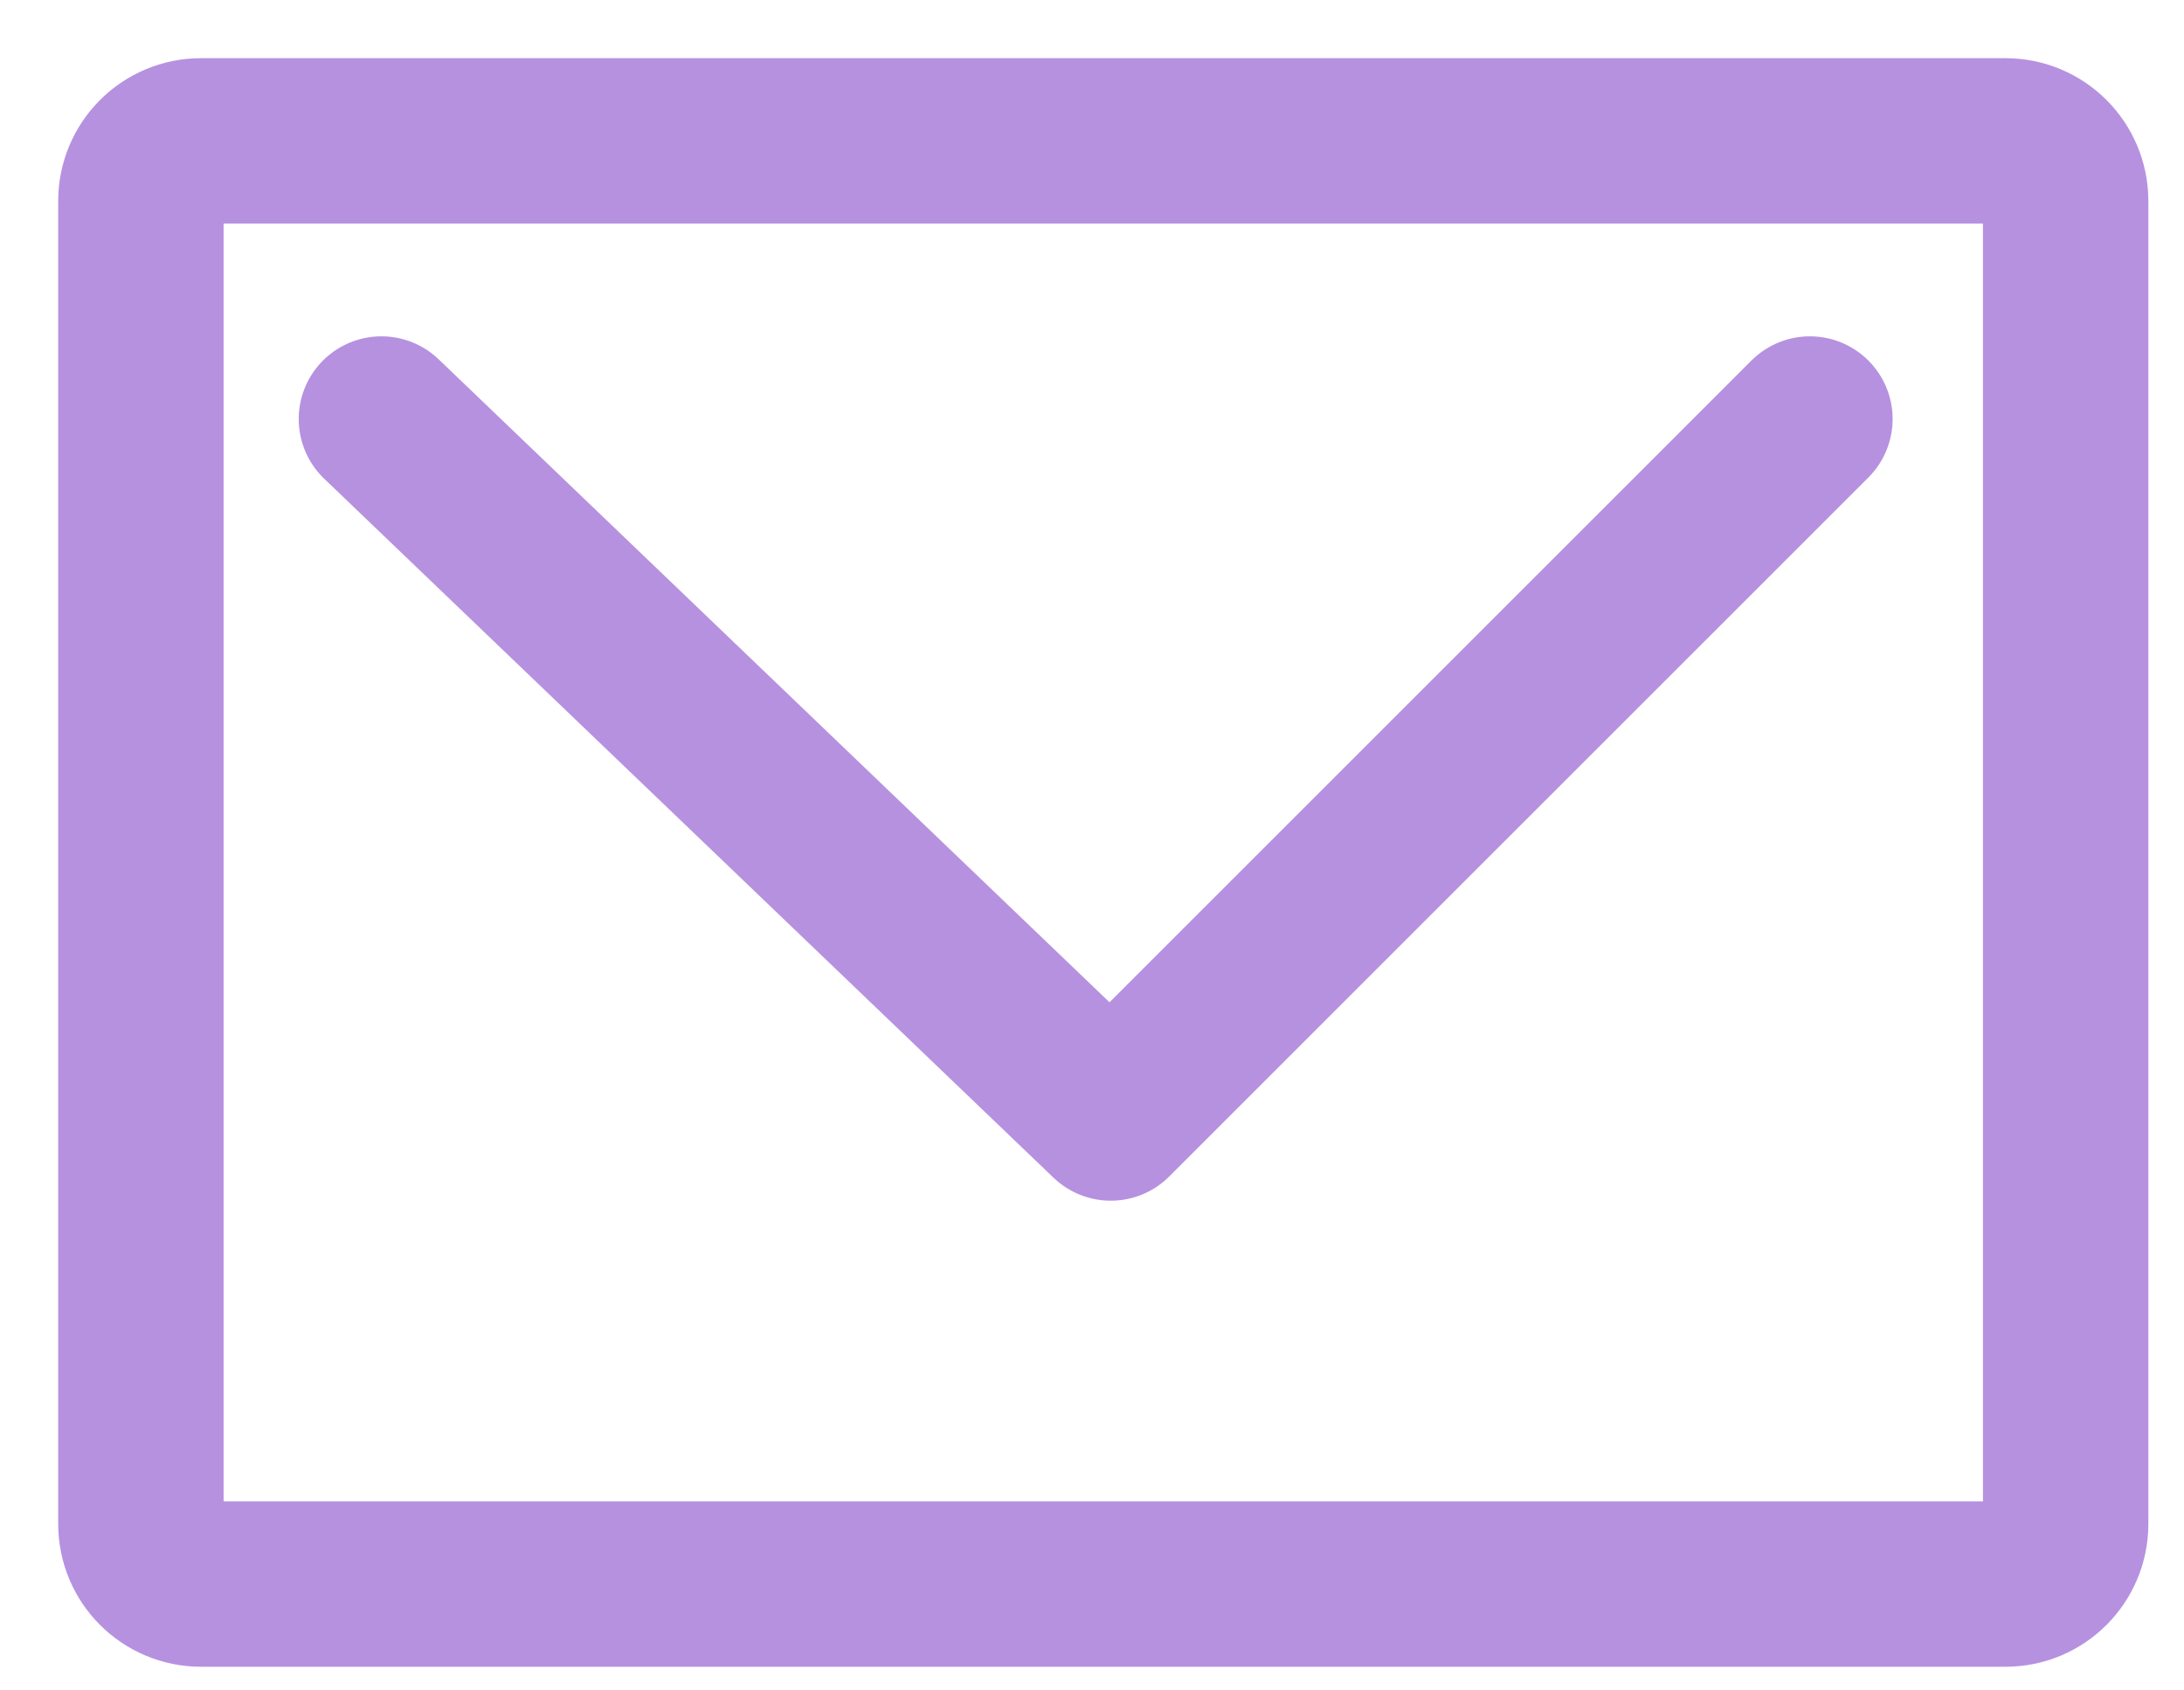
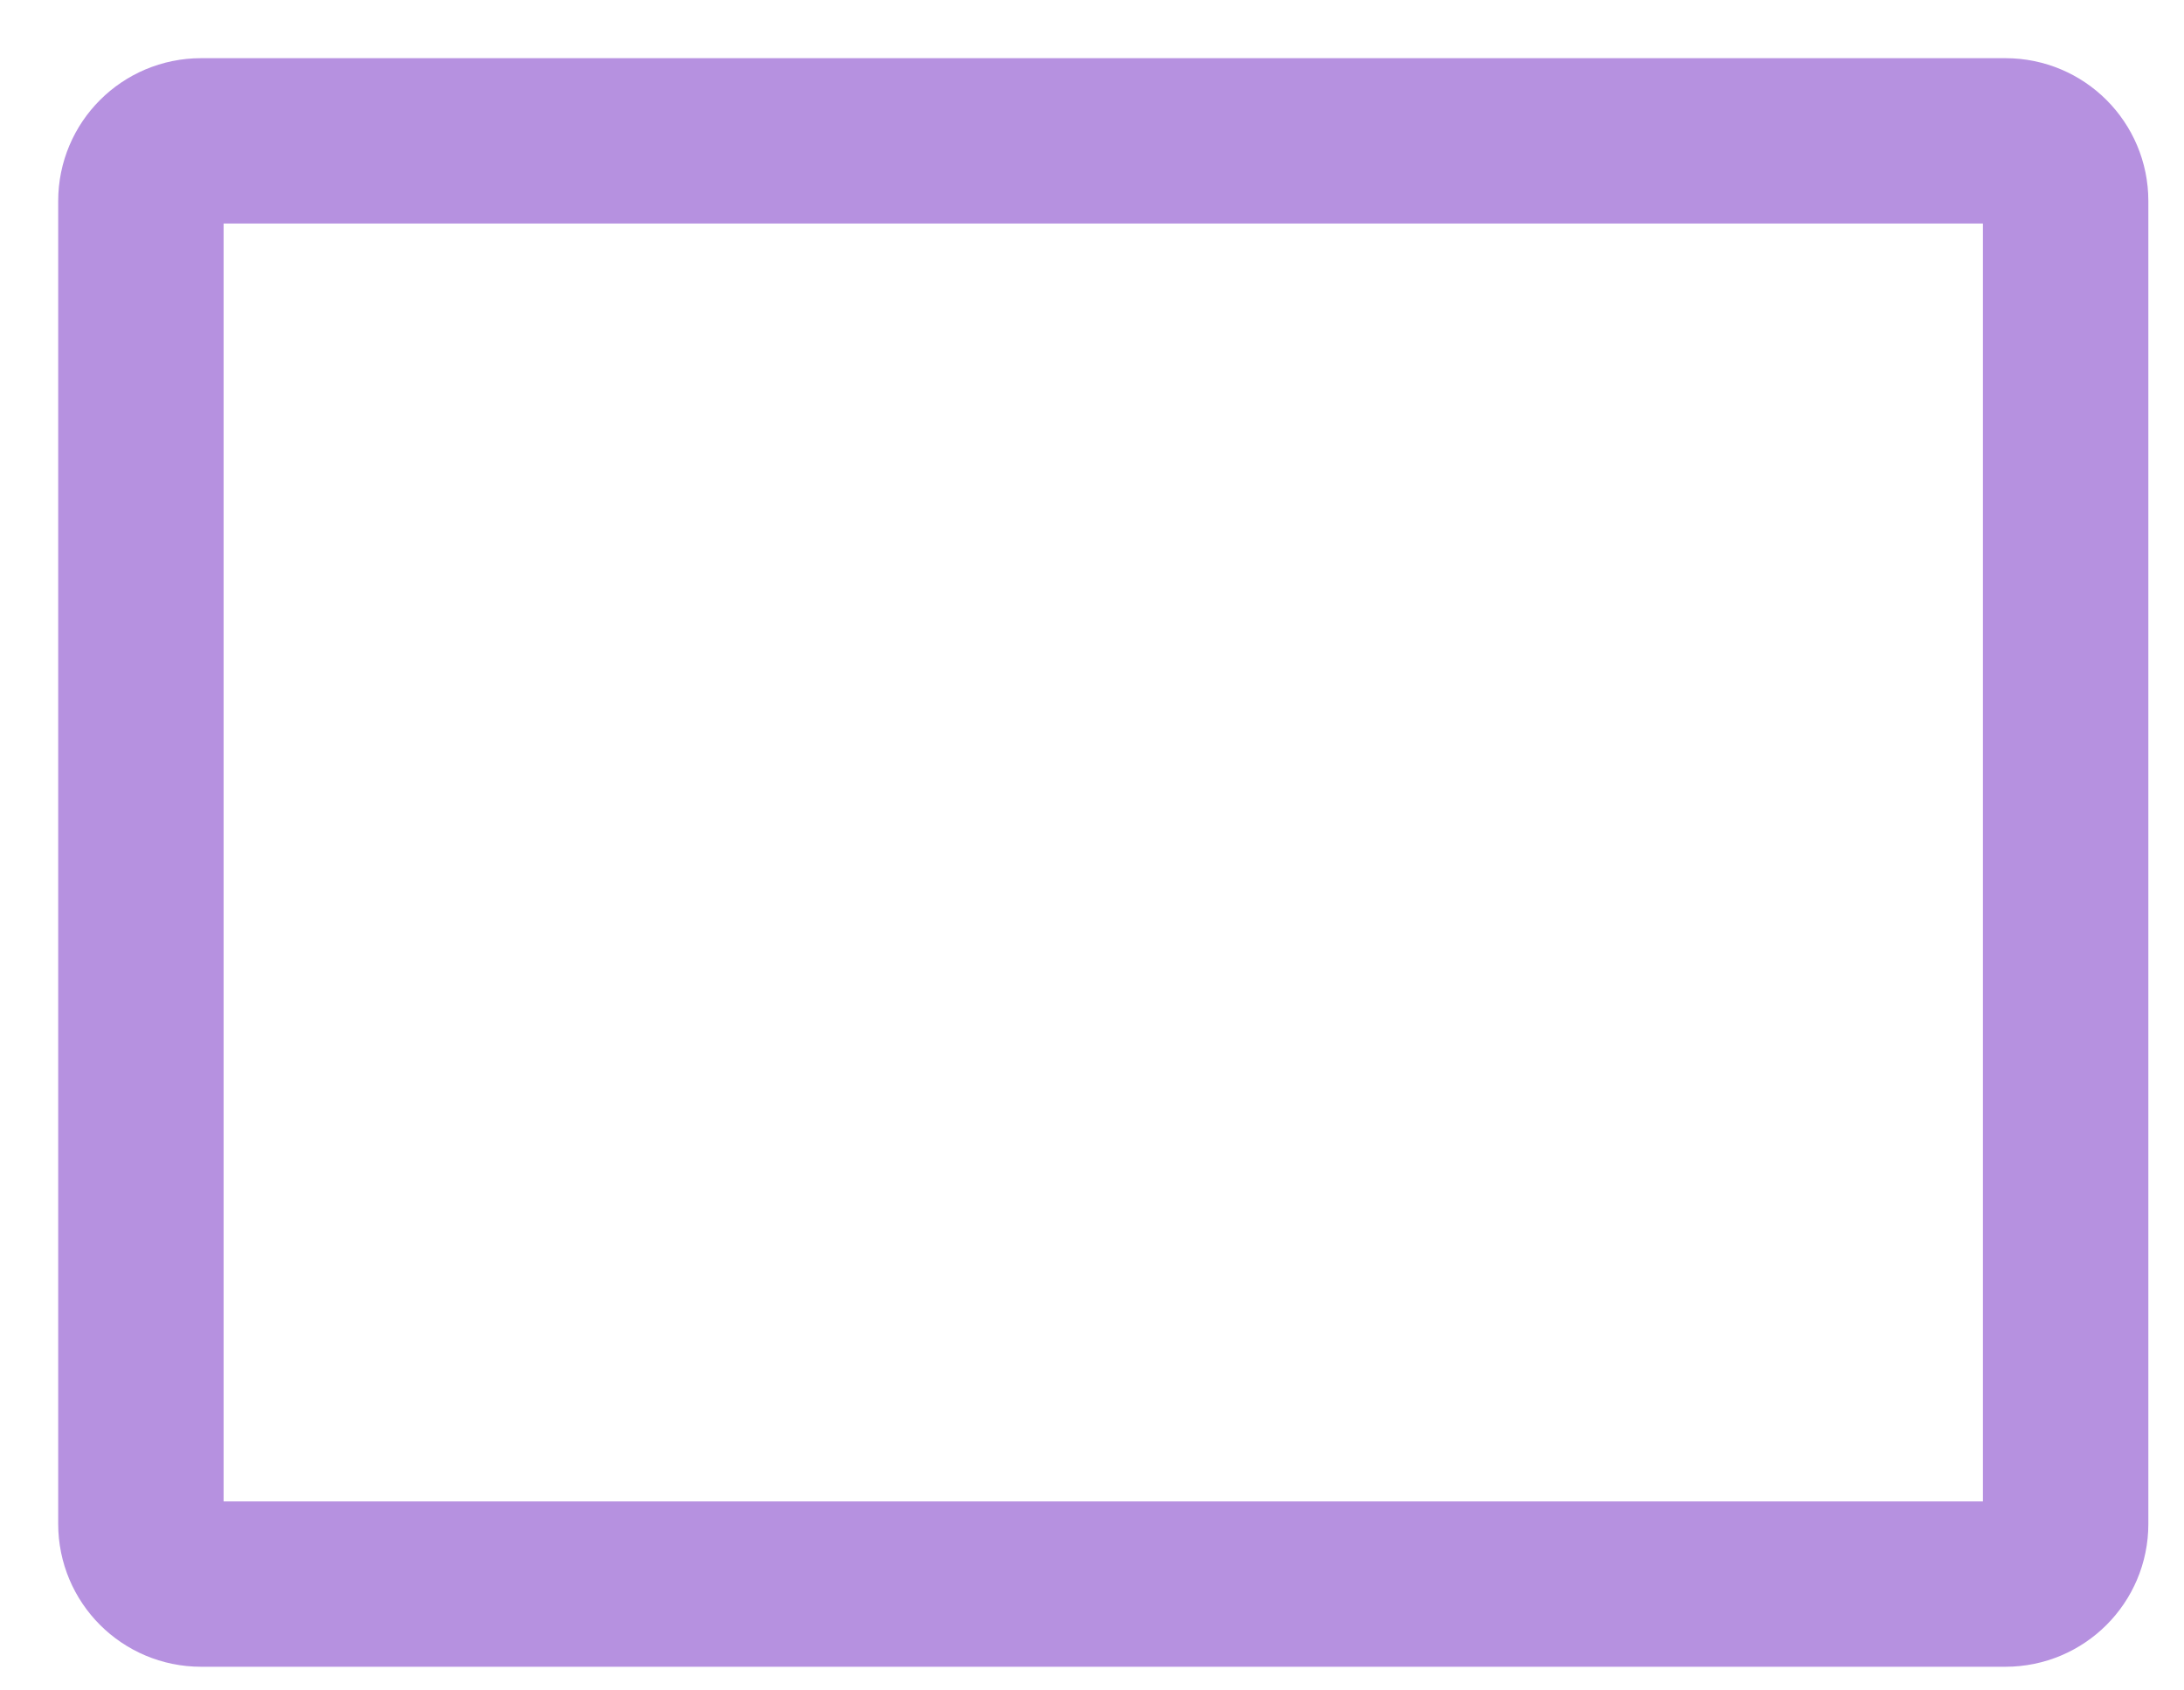
<svg xmlns="http://www.w3.org/2000/svg" width="31" height="24" viewBox="0 0 31 24" fill="none">
  <path d="M2 2.854C2 2.382 2.382 2 2.854 2H28.466C28.938 2 29.32 2.382 29.32 2.854V21.636C29.32 22.108 28.938 22.49 28.466 22.49H2.854C2.382 22.49 2 22.108 2 21.636V2.854Z" stroke="#B691E0" stroke-width="2.348" stroke-linejoin="round" />
-   <path d="M25.69 5.949L15.766 15.873L5.414 5.949" stroke="#B691E0" stroke-width="2.348" stroke-linecap="round" stroke-linejoin="round" />
</svg>